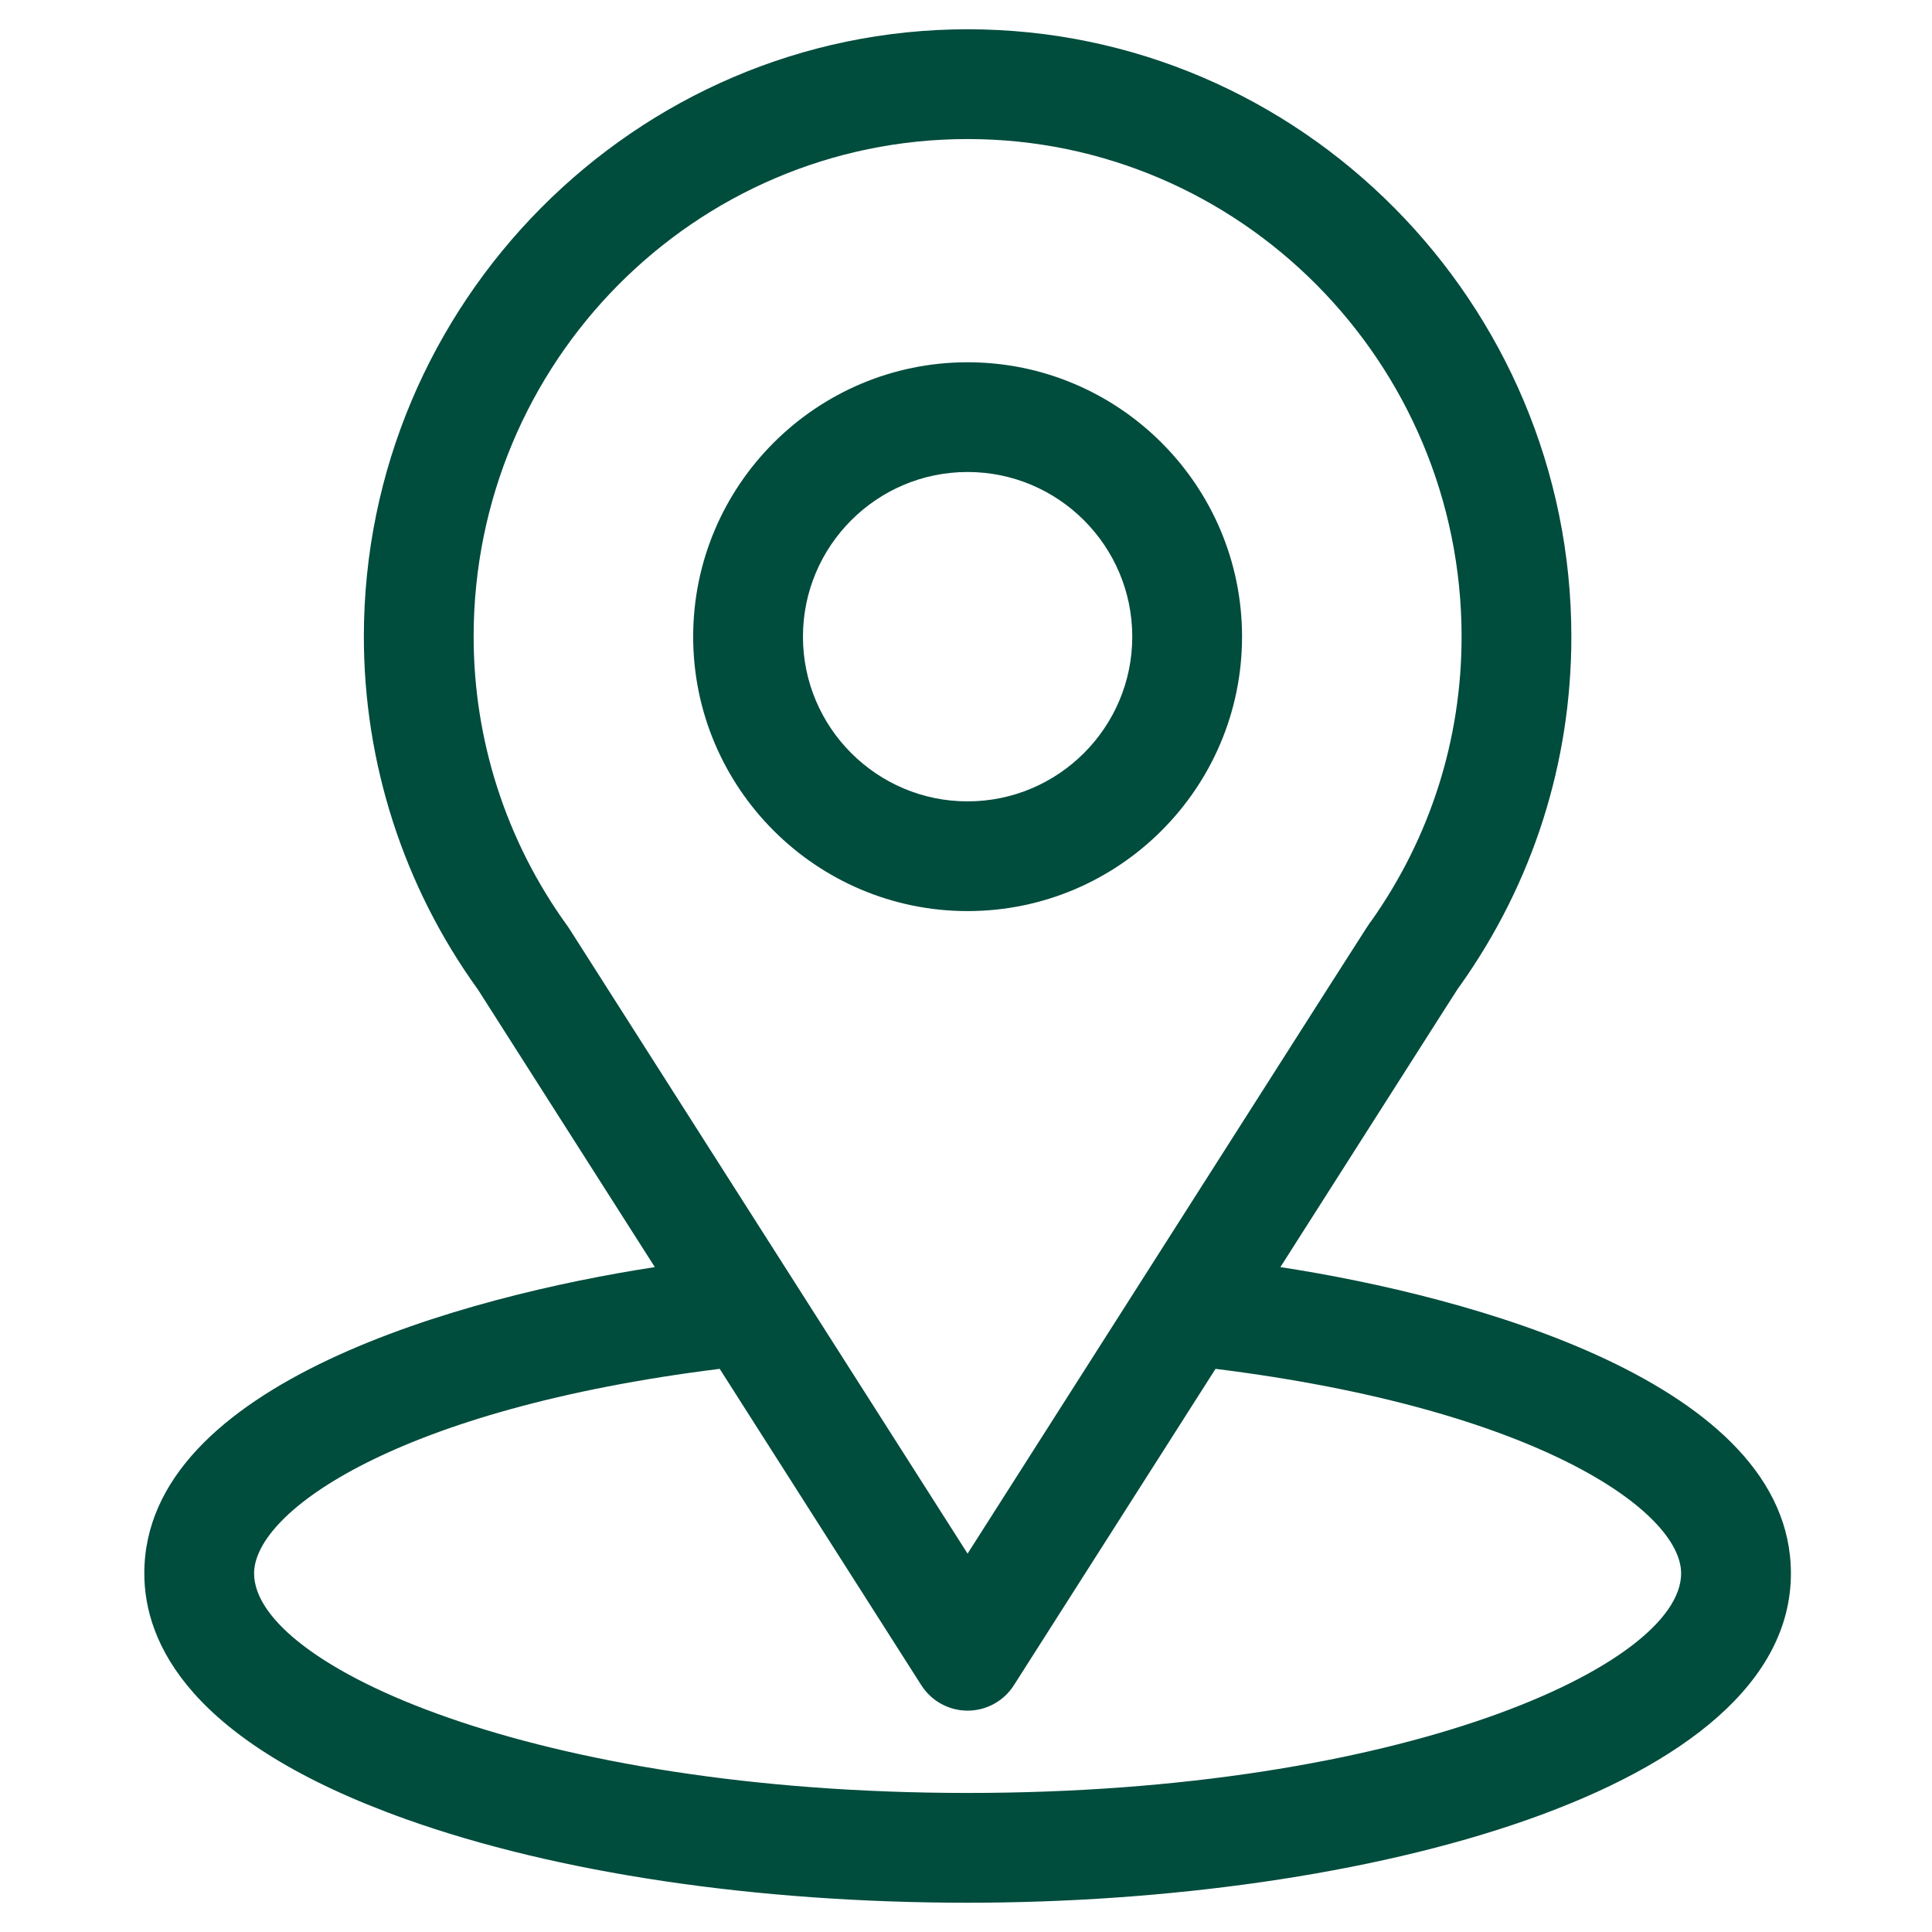
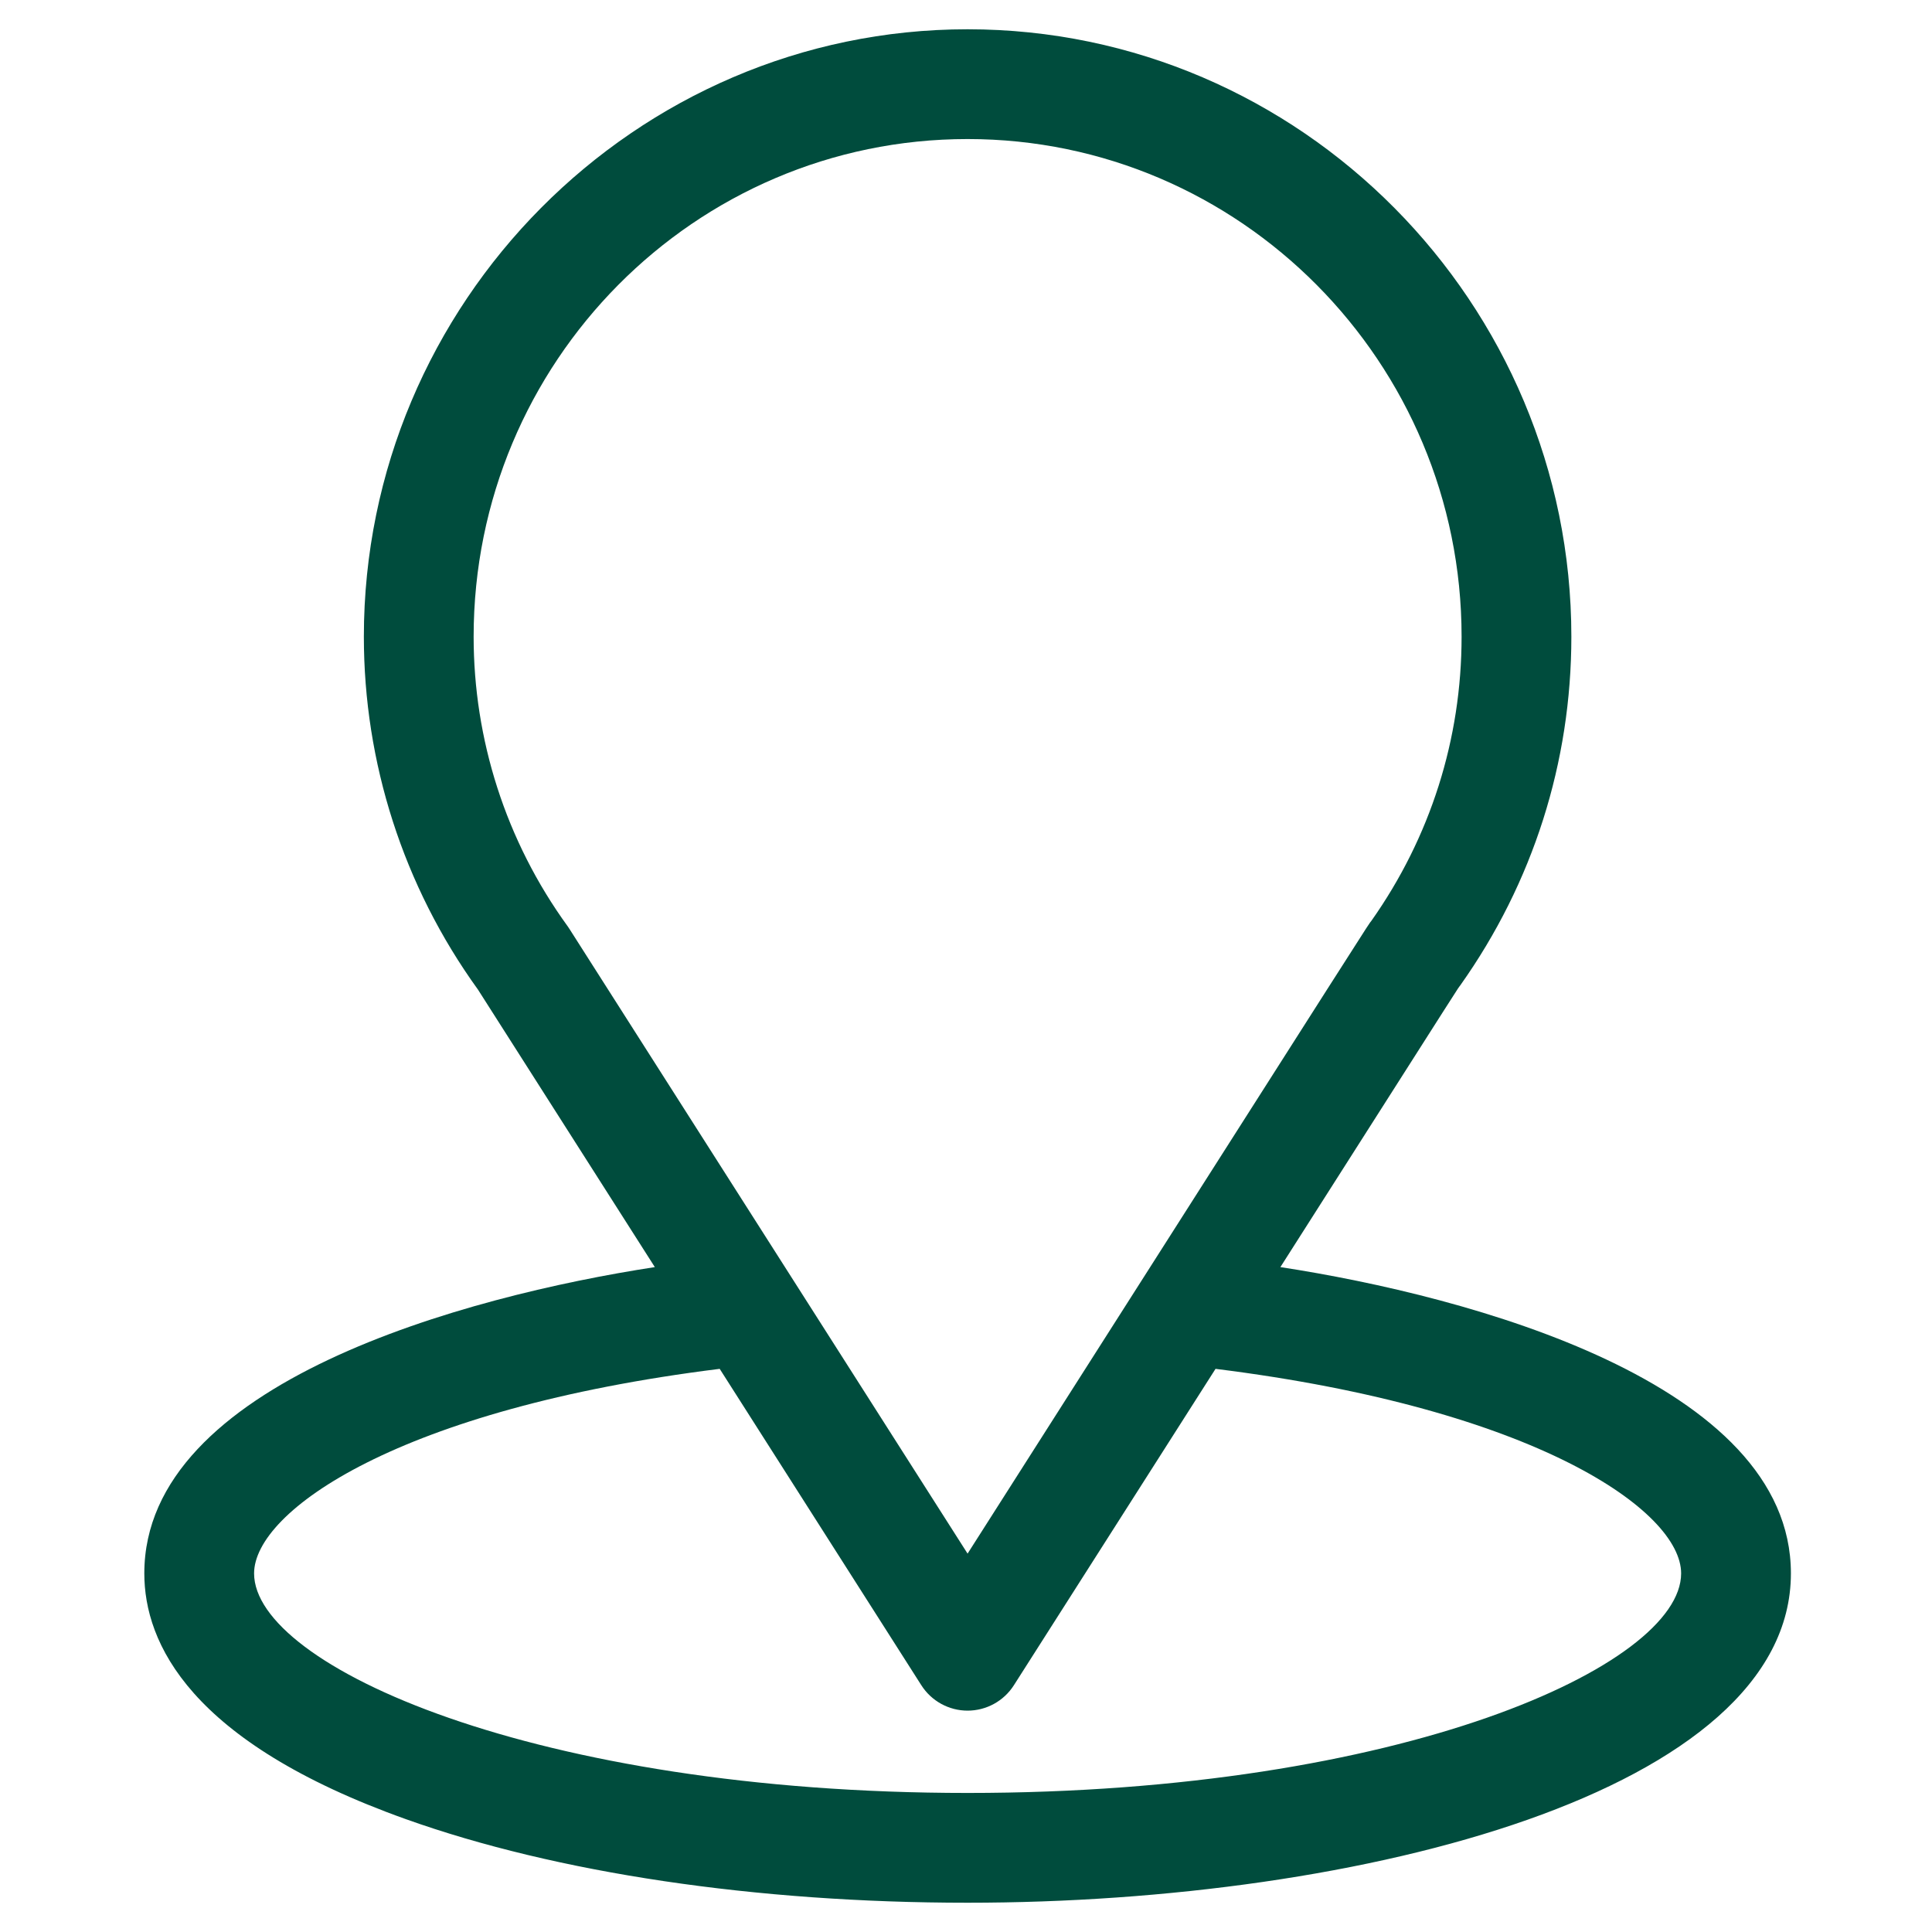
<svg xmlns="http://www.w3.org/2000/svg" width="33" height="33" viewBox="0 0 33 33" fill="none">
  <g clip-path="url(#clip0_1112_1820)">
-     <path d="M21.87 21.643C25.275 16.299 24.847 16.966 24.945 16.827C26.185 15.078 26.84 13.02 26.84 10.875C26.84 5.186 22.224 0.5 16.527 0.5C10.85 0.5 6.215 5.177 6.215 10.875C6.215 13.019 6.884 15.131 8.164 16.903L11.185 21.643C7.955 22.139 2.465 23.618 2.465 26.875C2.465 28.062 3.24 29.754 6.931 31.072C9.509 31.993 12.917 32.5 16.527 32.5C23.279 32.5 30.59 30.596 30.59 26.875C30.59 23.618 25.106 22.14 21.87 21.643ZM9.73 15.872C9.72 15.855 9.709 15.84 9.698 15.824C8.633 14.358 8.09 12.621 8.09 10.875C8.09 6.186 11.865 2.375 16.527 2.375C21.18 2.375 24.965 6.188 24.965 10.875C24.965 12.624 24.432 14.302 23.424 15.729C23.334 15.849 23.805 15.117 16.527 26.537L9.73 15.872ZM16.527 30.625C9.153 30.625 4.34 28.457 4.34 26.875C4.34 25.811 6.813 24.063 12.293 23.381L15.737 28.785C15.909 29.055 16.207 29.219 16.527 29.219C16.848 29.219 17.146 29.055 17.318 28.785L20.762 23.381C26.242 24.063 28.715 25.811 28.715 26.875C28.715 28.444 23.945 30.625 16.527 30.625Z" fill="#004C3D" />
-     <path d="M16.527 6.188C13.943 6.188 11.84 8.29 11.84 10.875C11.84 13.46 13.943 15.562 16.527 15.562C19.112 15.562 21.215 13.46 21.215 10.875C21.215 8.29 19.112 6.188 16.527 6.188ZM16.527 13.688C14.976 13.688 13.715 12.426 13.715 10.875C13.715 9.324 14.976 8.062 16.527 8.062C18.078 8.062 19.34 9.324 19.34 10.875C19.34 12.426 18.078 13.688 16.527 13.688Z" fill="#004C3D" />
+     <path d="M21.87 21.643C25.275 16.299 24.847 16.966 24.945 16.827C26.185 15.078 26.84 13.02 26.84 10.875C26.84 5.186 22.224 0.5 16.527 0.5C10.85 0.5 6.215 5.177 6.215 10.875C6.215 13.019 6.884 15.131 8.164 16.903L11.185 21.643C7.955 22.139 2.465 23.618 2.465 26.875C2.465 28.062 3.24 29.754 6.931 31.072C9.509 31.993 12.917 32.5 16.527 32.5C23.279 32.5 30.59 30.596 30.59 26.875C30.59 23.618 25.106 22.14 21.87 21.643ZM9.73 15.872C9.72 15.855 9.709 15.84 9.698 15.824C8.633 14.358 8.09 12.621 8.09 10.875C8.09 6.186 11.865 2.375 16.527 2.375C21.18 2.375 24.965 6.188 24.965 10.875C24.965 12.624 24.432 14.302 23.424 15.729C23.334 15.849 23.805 15.117 16.527 26.537L9.73 15.872ZM16.527 30.625C9.153 30.625 4.34 28.457 4.34 26.875C4.34 25.811 6.813 24.063 12.293 23.381L15.737 28.785C15.909 29.055 16.207 29.219 16.527 29.219C16.848 29.219 17.146 29.055 17.318 28.785L20.762 23.381C26.242 24.063 28.715 25.811 28.715 26.875C28.715 28.444 23.945 30.625 16.527 30.625" fill="#004C3D" />
  </g>
  <defs>
    <clipPath id="clip0_1112_1820">
      <rect width="32" height="32" fill="white" transform="translate(0.527 0.5)" />
    </clipPath>
  </defs>
</svg>